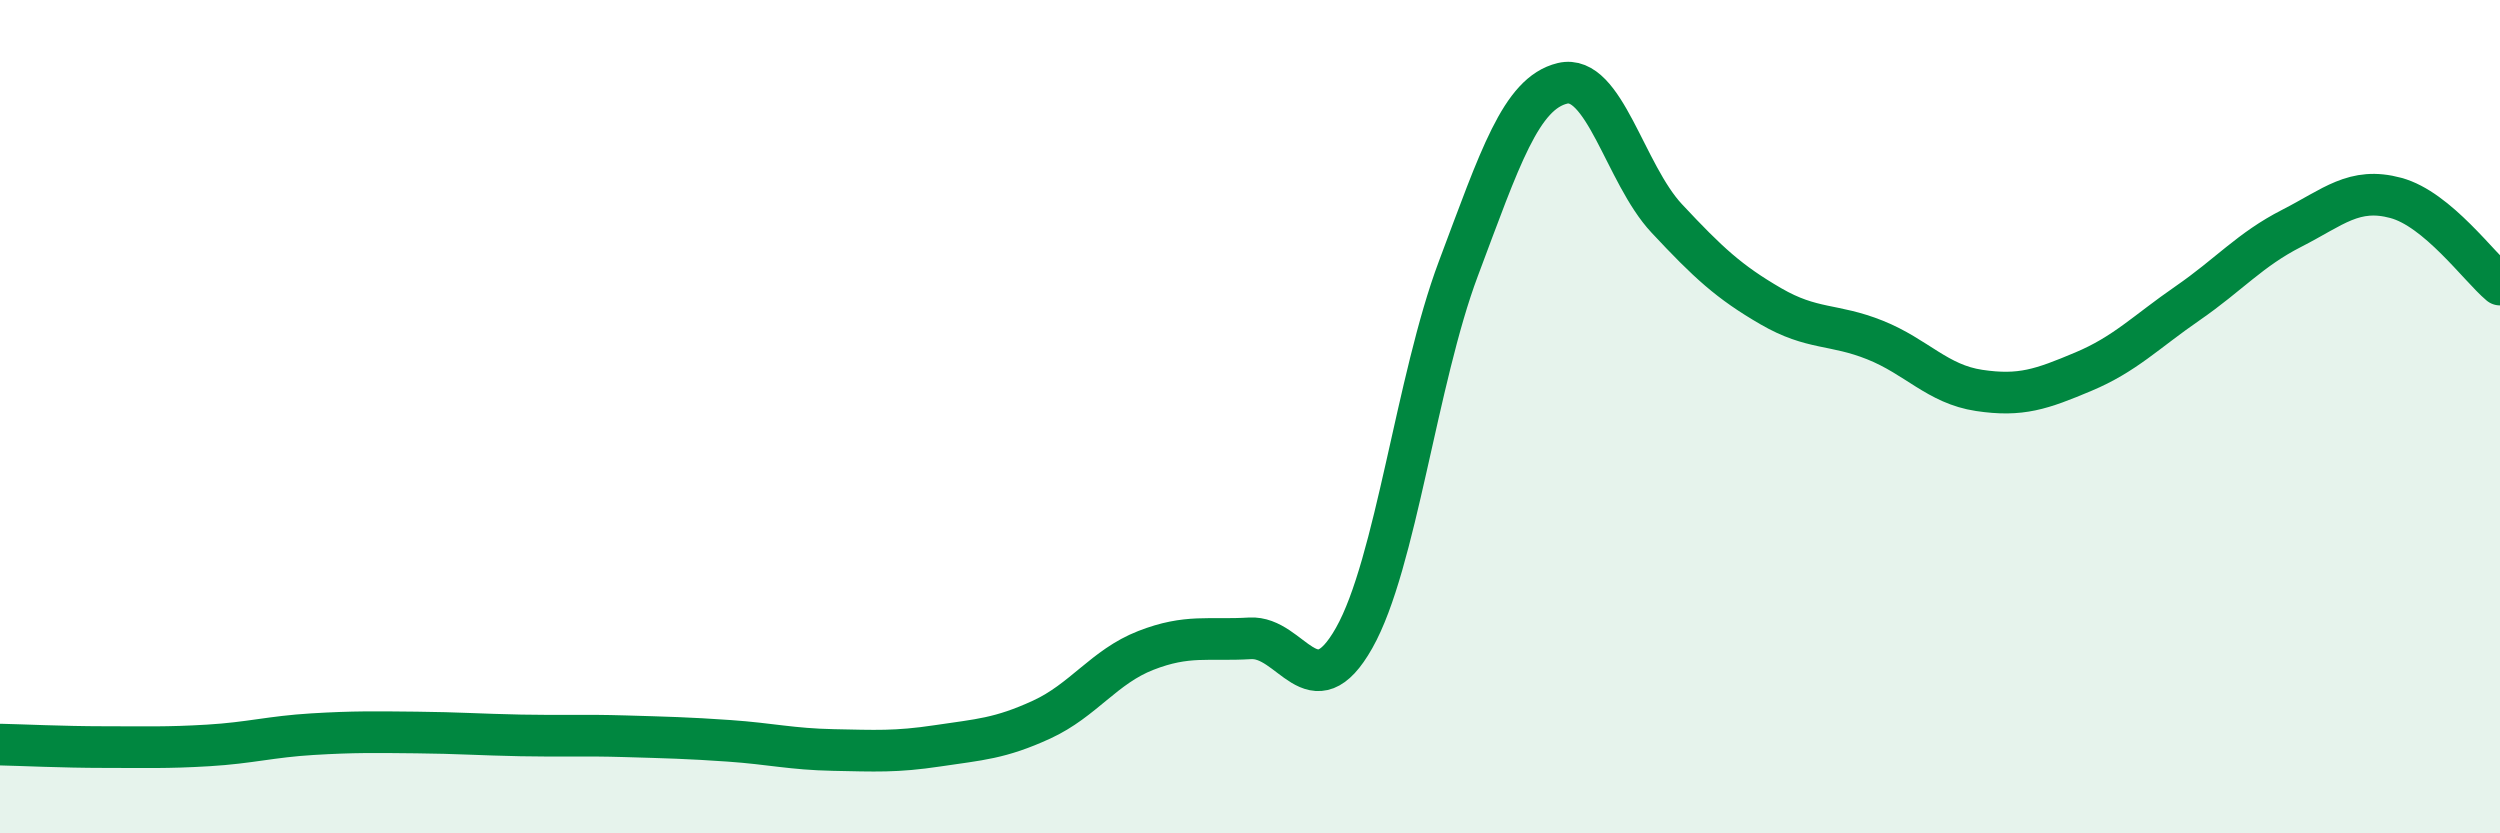
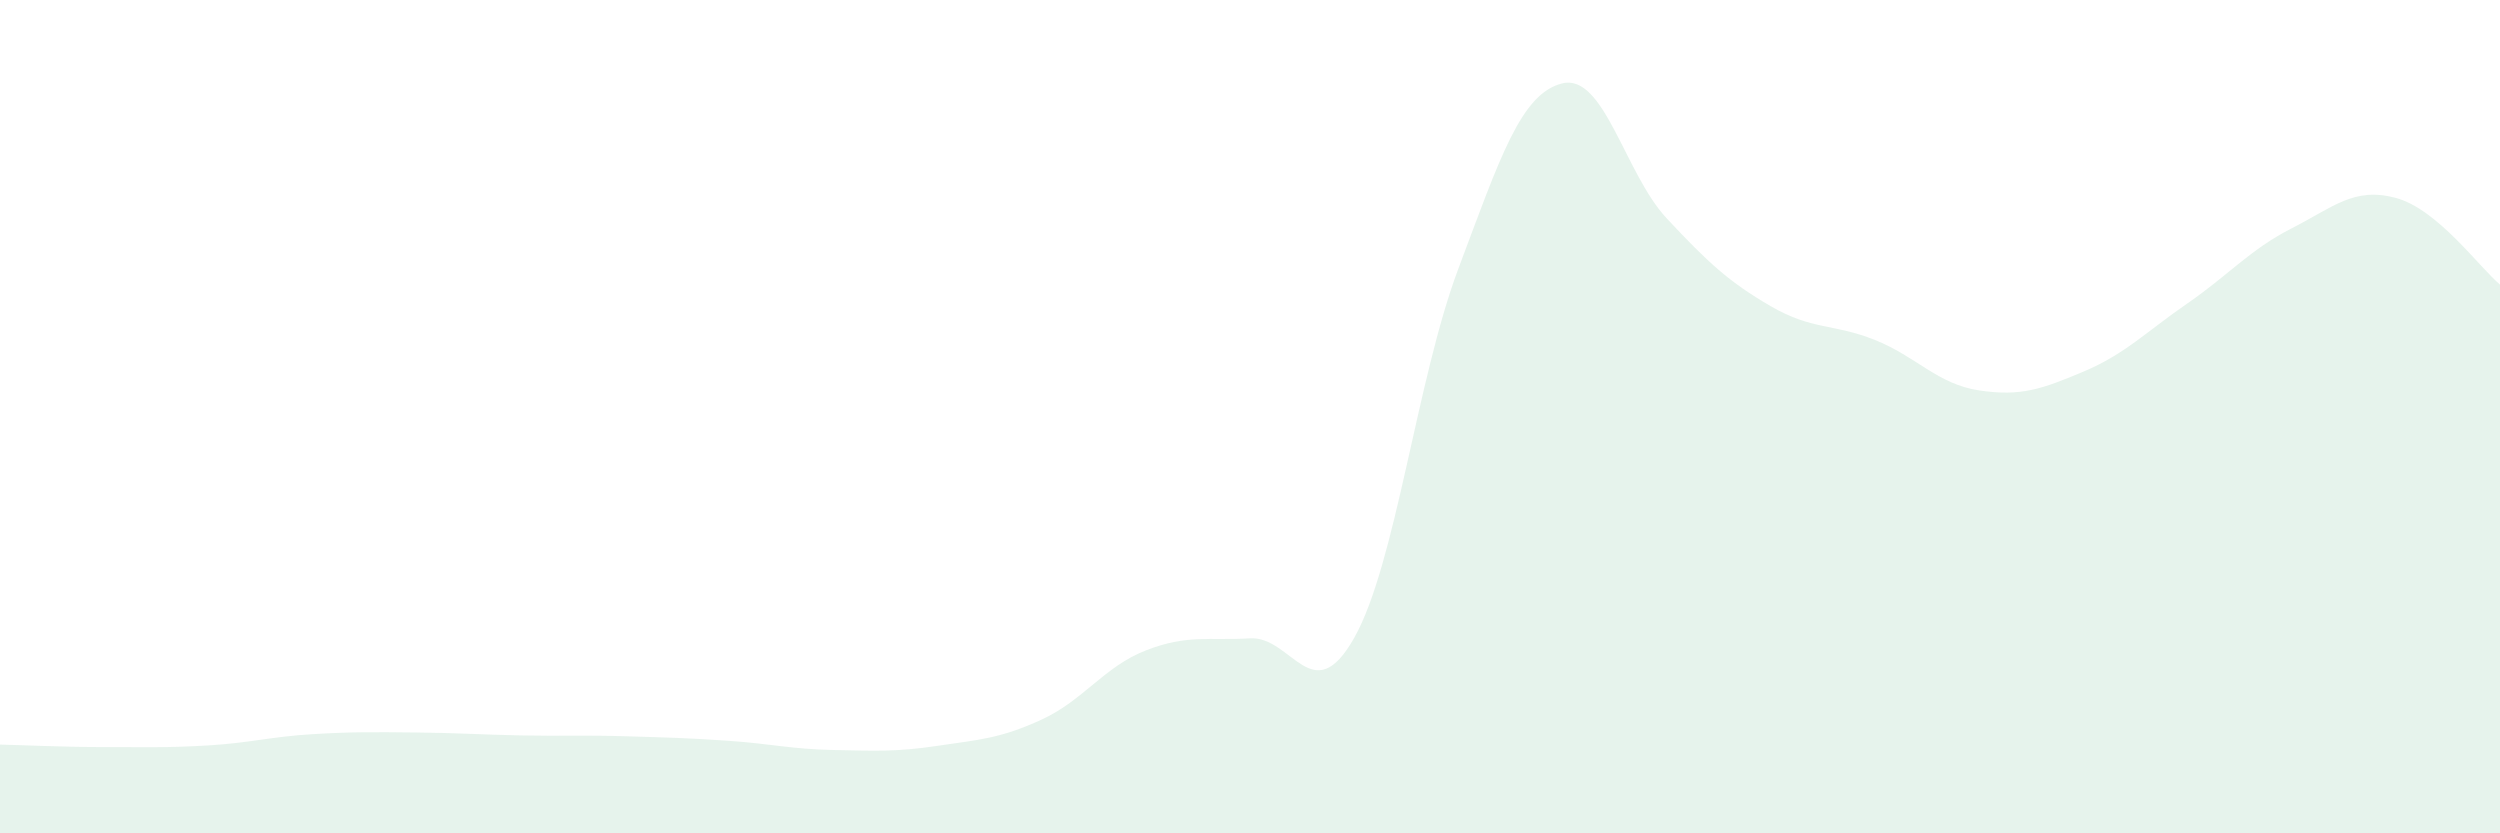
<svg xmlns="http://www.w3.org/2000/svg" width="60" height="20" viewBox="0 0 60 20">
  <path d="M 0,17.87 C 0.5,17.88 1.5,17.93 2.5,17.93 C 3.5,17.93 4,17.95 5,17.89 C 6,17.83 6.5,17.68 7.5,17.62 C 8.5,17.56 9,17.57 10,17.58 C 11,17.59 11.5,17.63 12.5,17.65 C 13.5,17.67 14,17.64 15,17.67 C 16,17.7 16.5,17.71 17.5,17.78 C 18.5,17.85 19,17.98 20,18 C 21,18.02 21.5,18.05 22.5,17.9 C 23.5,17.75 24,17.73 25,17.27 C 26,16.81 26.5,16 27.5,15.61 C 28.5,15.22 29,15.38 30,15.32 C 31,15.26 31.5,17.08 32.5,15.31 C 33.5,13.54 34,9.11 35,6.45 C 36,3.79 36.5,2.24 37.5,2 C 38.5,1.76 39,4.17 40,5.24 C 41,6.31 41.5,6.77 42.5,7.35 C 43.5,7.93 44,7.76 45,8.16 C 46,8.56 46.5,9.22 47.5,9.37 C 48.5,9.52 49,9.34 50,8.92 C 51,8.5 51.5,7.97 52.5,7.28 C 53.5,6.59 54,5.99 55,5.48 C 56,4.97 56.5,4.48 57.5,4.75 C 58.5,5.02 59.5,6.41 60,6.83L60 20L0 20Z" fill="#008740" opacity="0.1" stroke-linecap="round" stroke-linejoin="round" />
-   <path d="M 0,17.87 C 0.5,17.88 1.5,17.93 2.5,17.93 C 3.5,17.93 4,17.95 5,17.89 C 6,17.83 6.5,17.68 7.5,17.62 C 8.5,17.56 9,17.57 10,17.58 C 11,17.59 11.5,17.63 12.5,17.65 C 13.5,17.67 14,17.64 15,17.67 C 16,17.7 16.5,17.71 17.5,17.78 C 18.5,17.85 19,17.98 20,18 C 21,18.02 21.5,18.05 22.5,17.9 C 23.5,17.75 24,17.73 25,17.27 C 26,16.81 26.5,16 27.5,15.61 C 28.5,15.22 29,15.38 30,15.32 C 31,15.26 31.5,17.08 32.5,15.31 C 33.5,13.54 34,9.11 35,6.45 C 36,3.79 36.5,2.24 37.5,2 C 38.5,1.76 39,4.17 40,5.24 C 41,6.31 41.5,6.77 42.5,7.35 C 43.5,7.93 44,7.76 45,8.16 C 46,8.56 46.5,9.22 47.5,9.37 C 48.5,9.52 49,9.34 50,8.92 C 51,8.5 51.5,7.97 52.5,7.28 C 53.5,6.59 54,5.99 55,5.48 C 56,4.97 56.5,4.48 57.5,4.75 C 58.5,5.02 59.5,6.41 60,6.83" stroke="#008740" stroke-width="1" fill="none" stroke-linecap="round" stroke-linejoin="round" />
</svg>